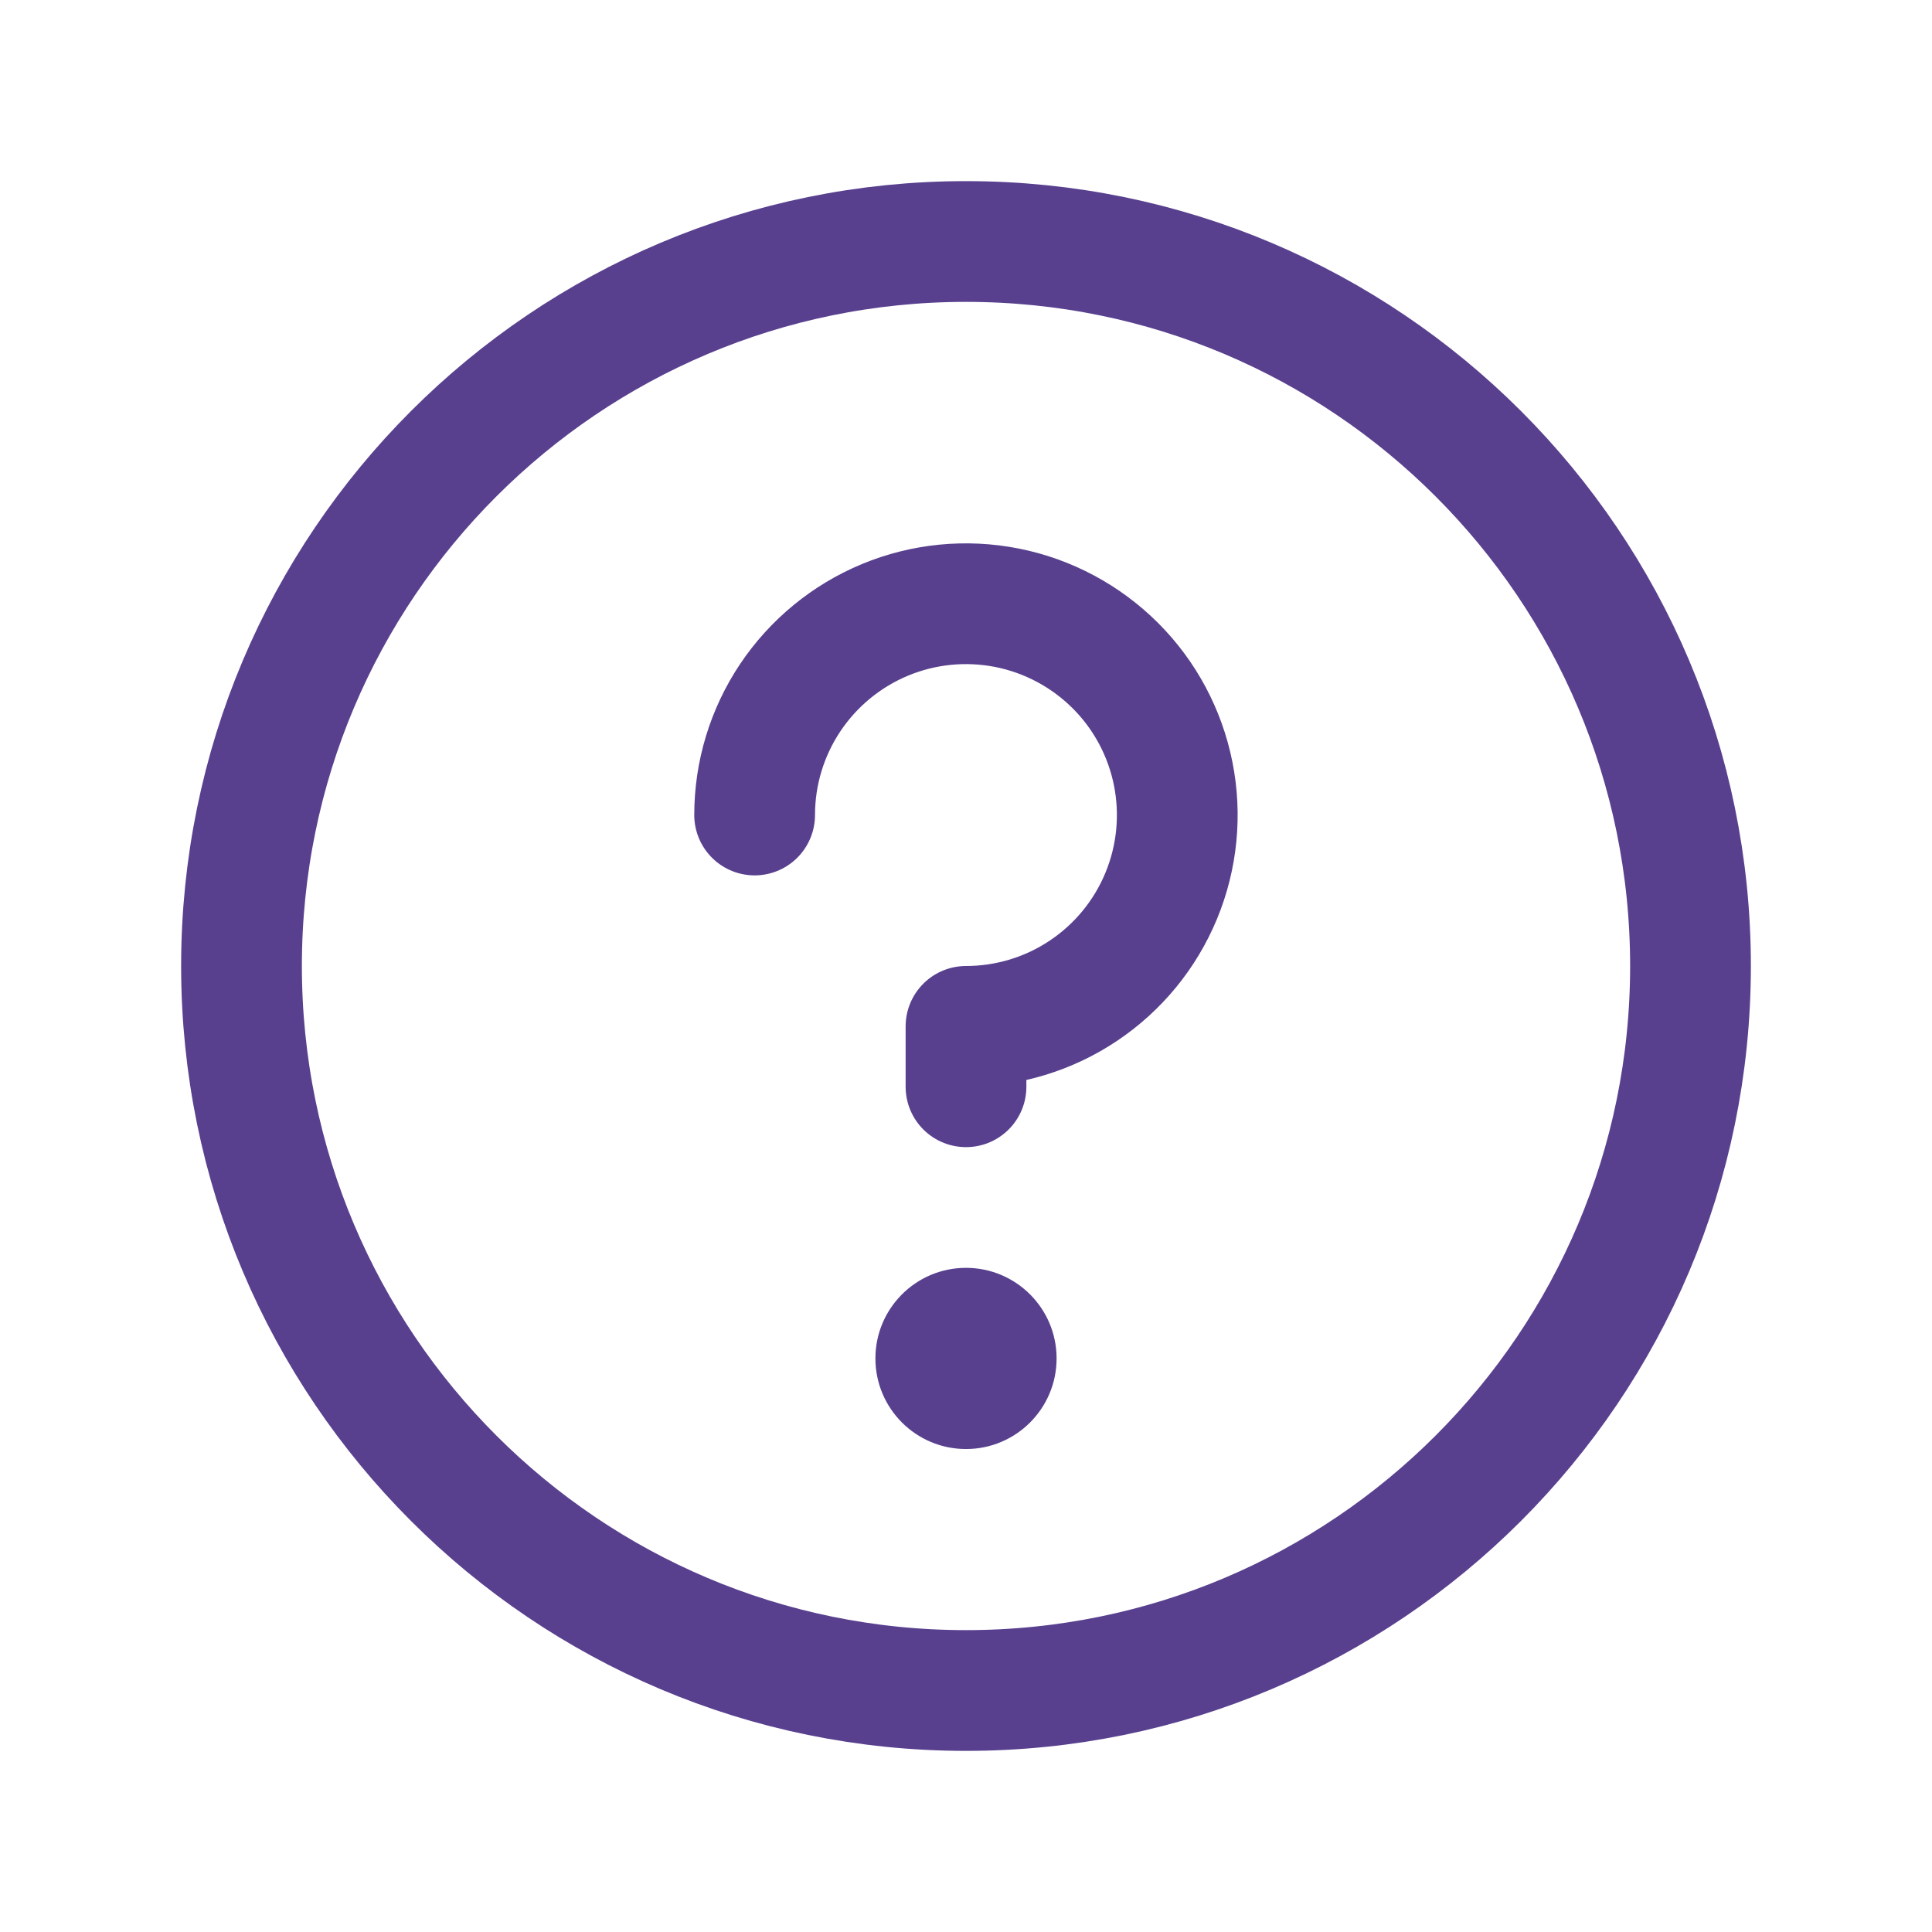
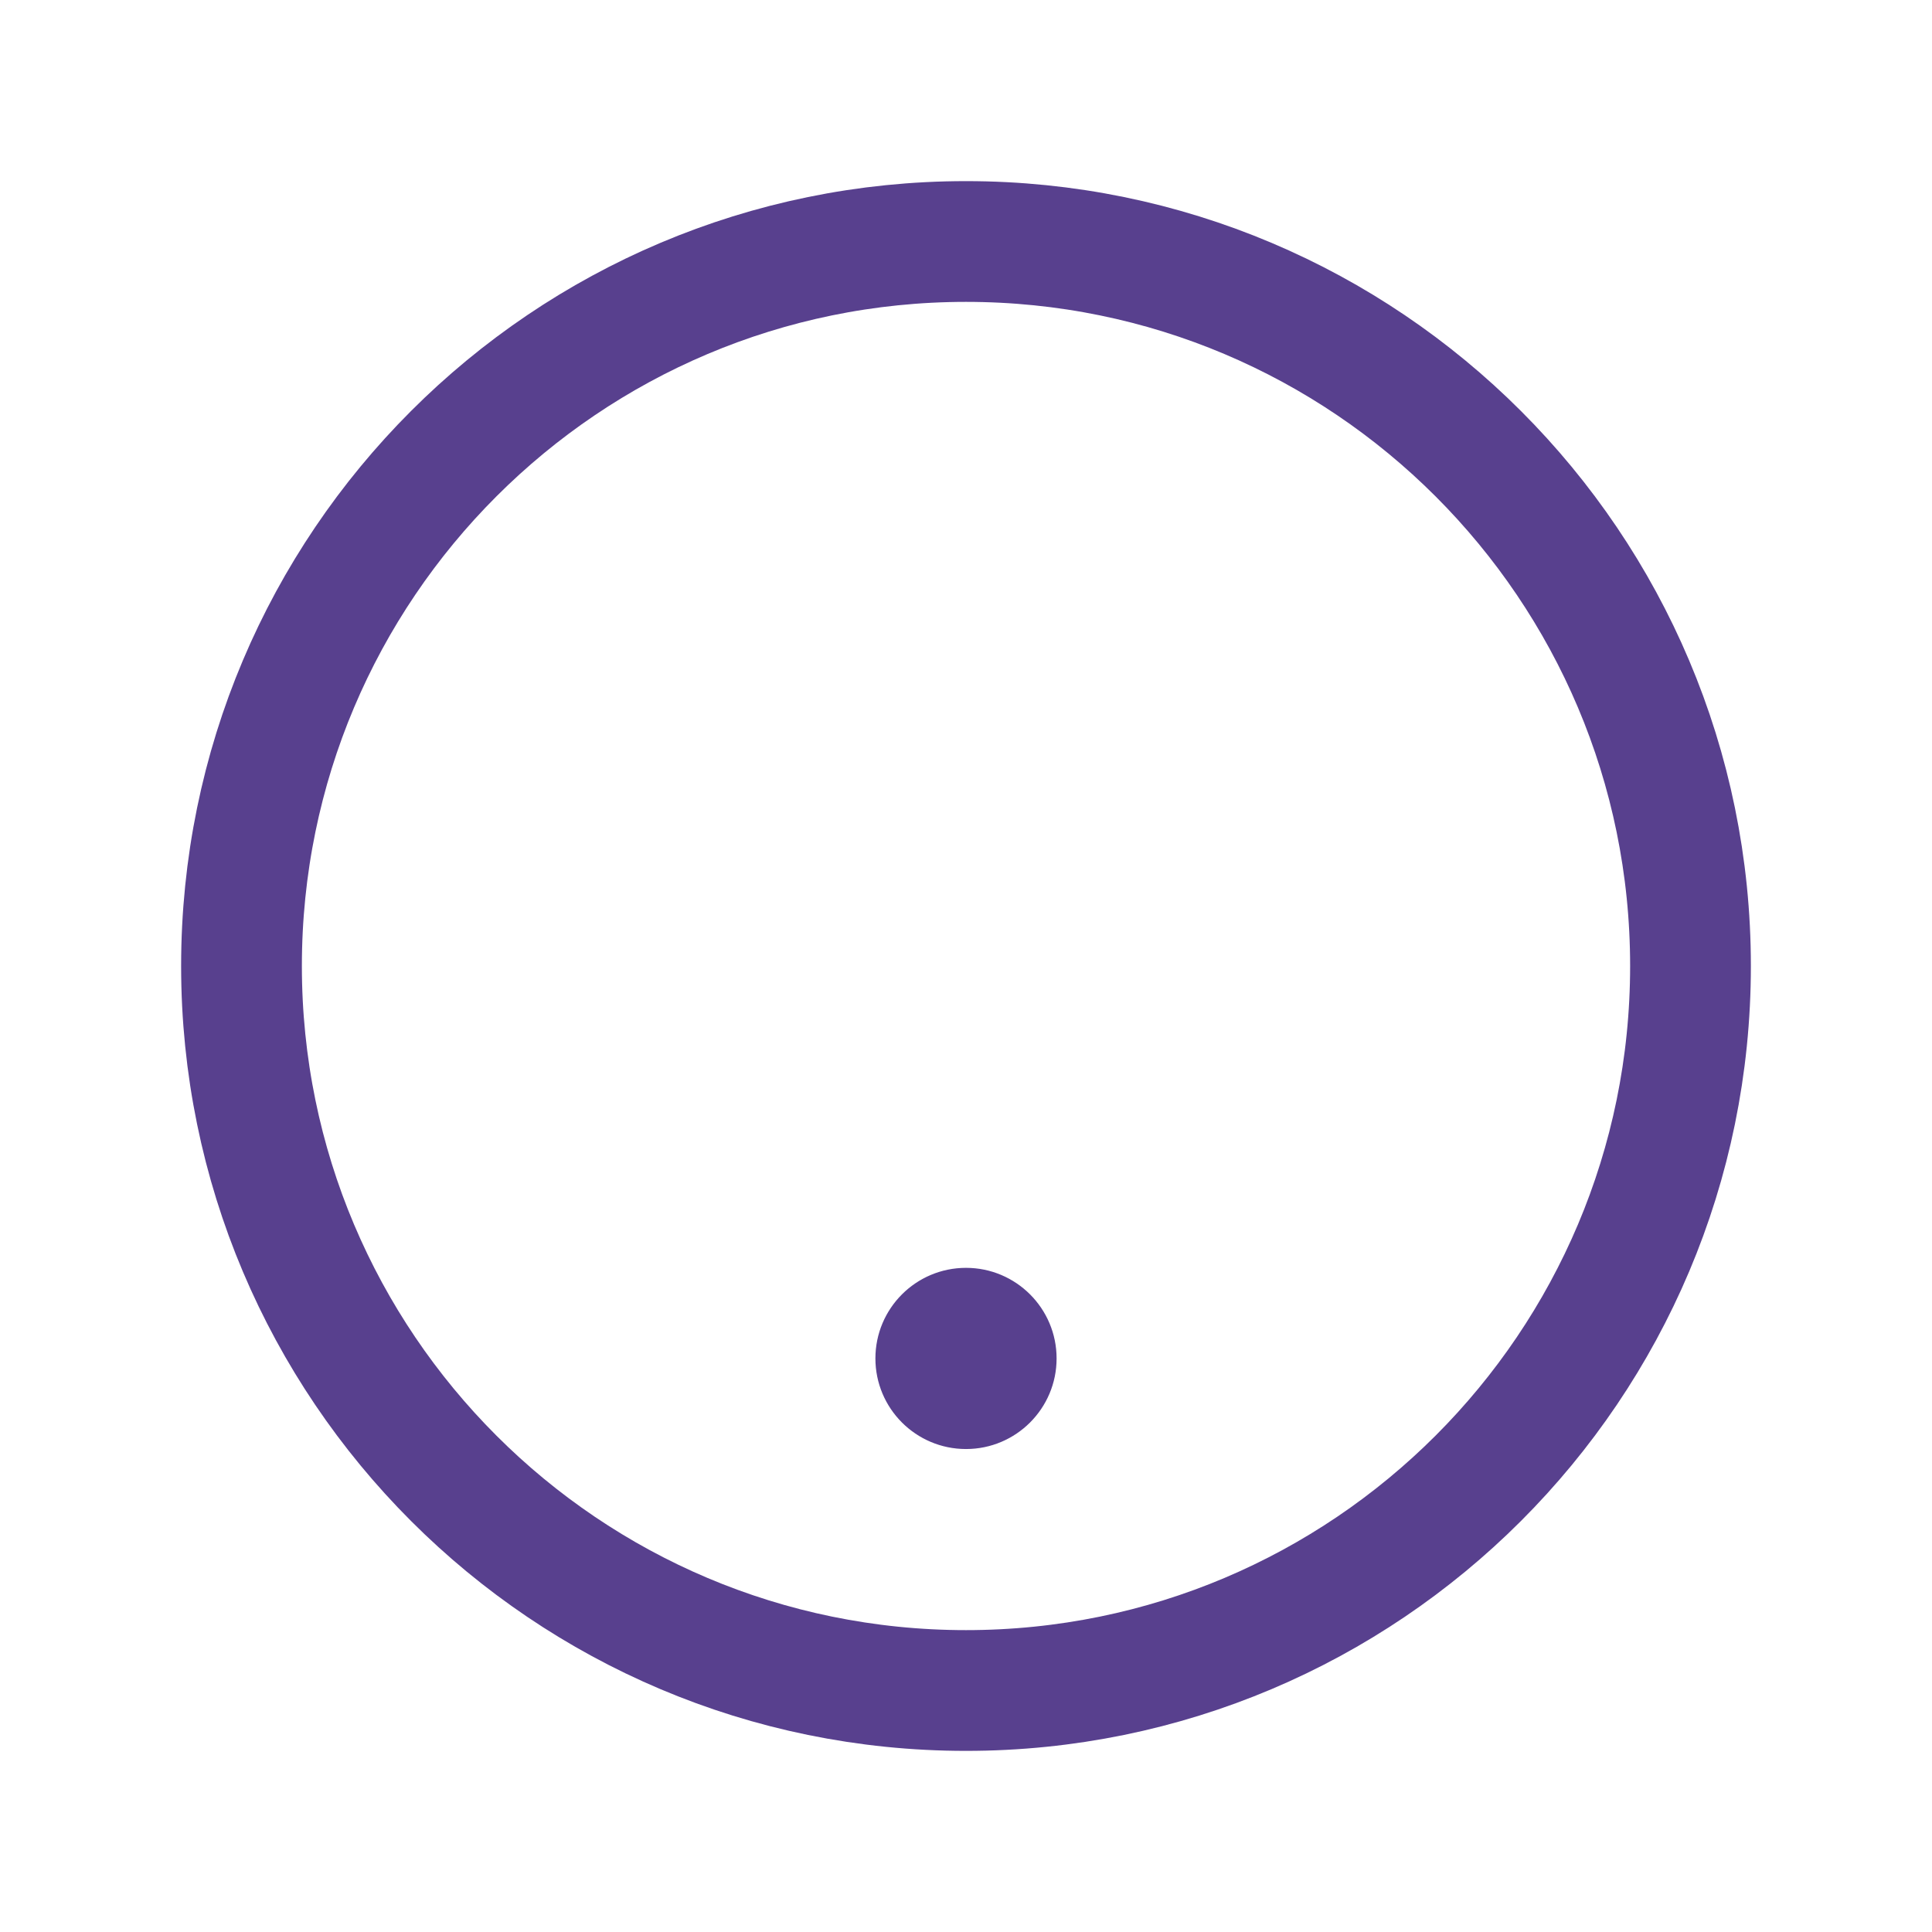
<svg xmlns="http://www.w3.org/2000/svg" fill="none" height="32" viewBox="0 0 32 32" width="32">
  <g stroke="#58408e">
    <path d="m16 28c6.627 0 12-5.373 12-12 0-6.627-5.373-12-12-12-6.627 0-12 5.373-12 12 0 6.627 5.373 12 12 12z" stroke-linecap="round" stroke-linejoin="round" stroke-width="2" />
    <path d="m17.438 22.5c0 .794-.644 1.438-1.438 1.438s-1.438-.644-1.438-1.438.644-1.438 1.438-1.438 1.438.644 1.438 1.438z" fill="#58408e" stroke-width=".125" />
-     <path d="m16 18v-1c.692 0 1.369-.205 1.944-.59.576-.385 1.024-.931 1.289-1.571s.334-1.343.199-2.022c-.135-.679-.468-1.303-.958-1.792s-1.113-.823-1.792-.958c-.679-.135-1.383-.066-2.022.199s-1.186.714-1.571 1.289c-.385.576-.59 1.252-.59 1.944" stroke-linecap="round" stroke-linejoin="round" stroke-width="2" />
  </g>
</svg>